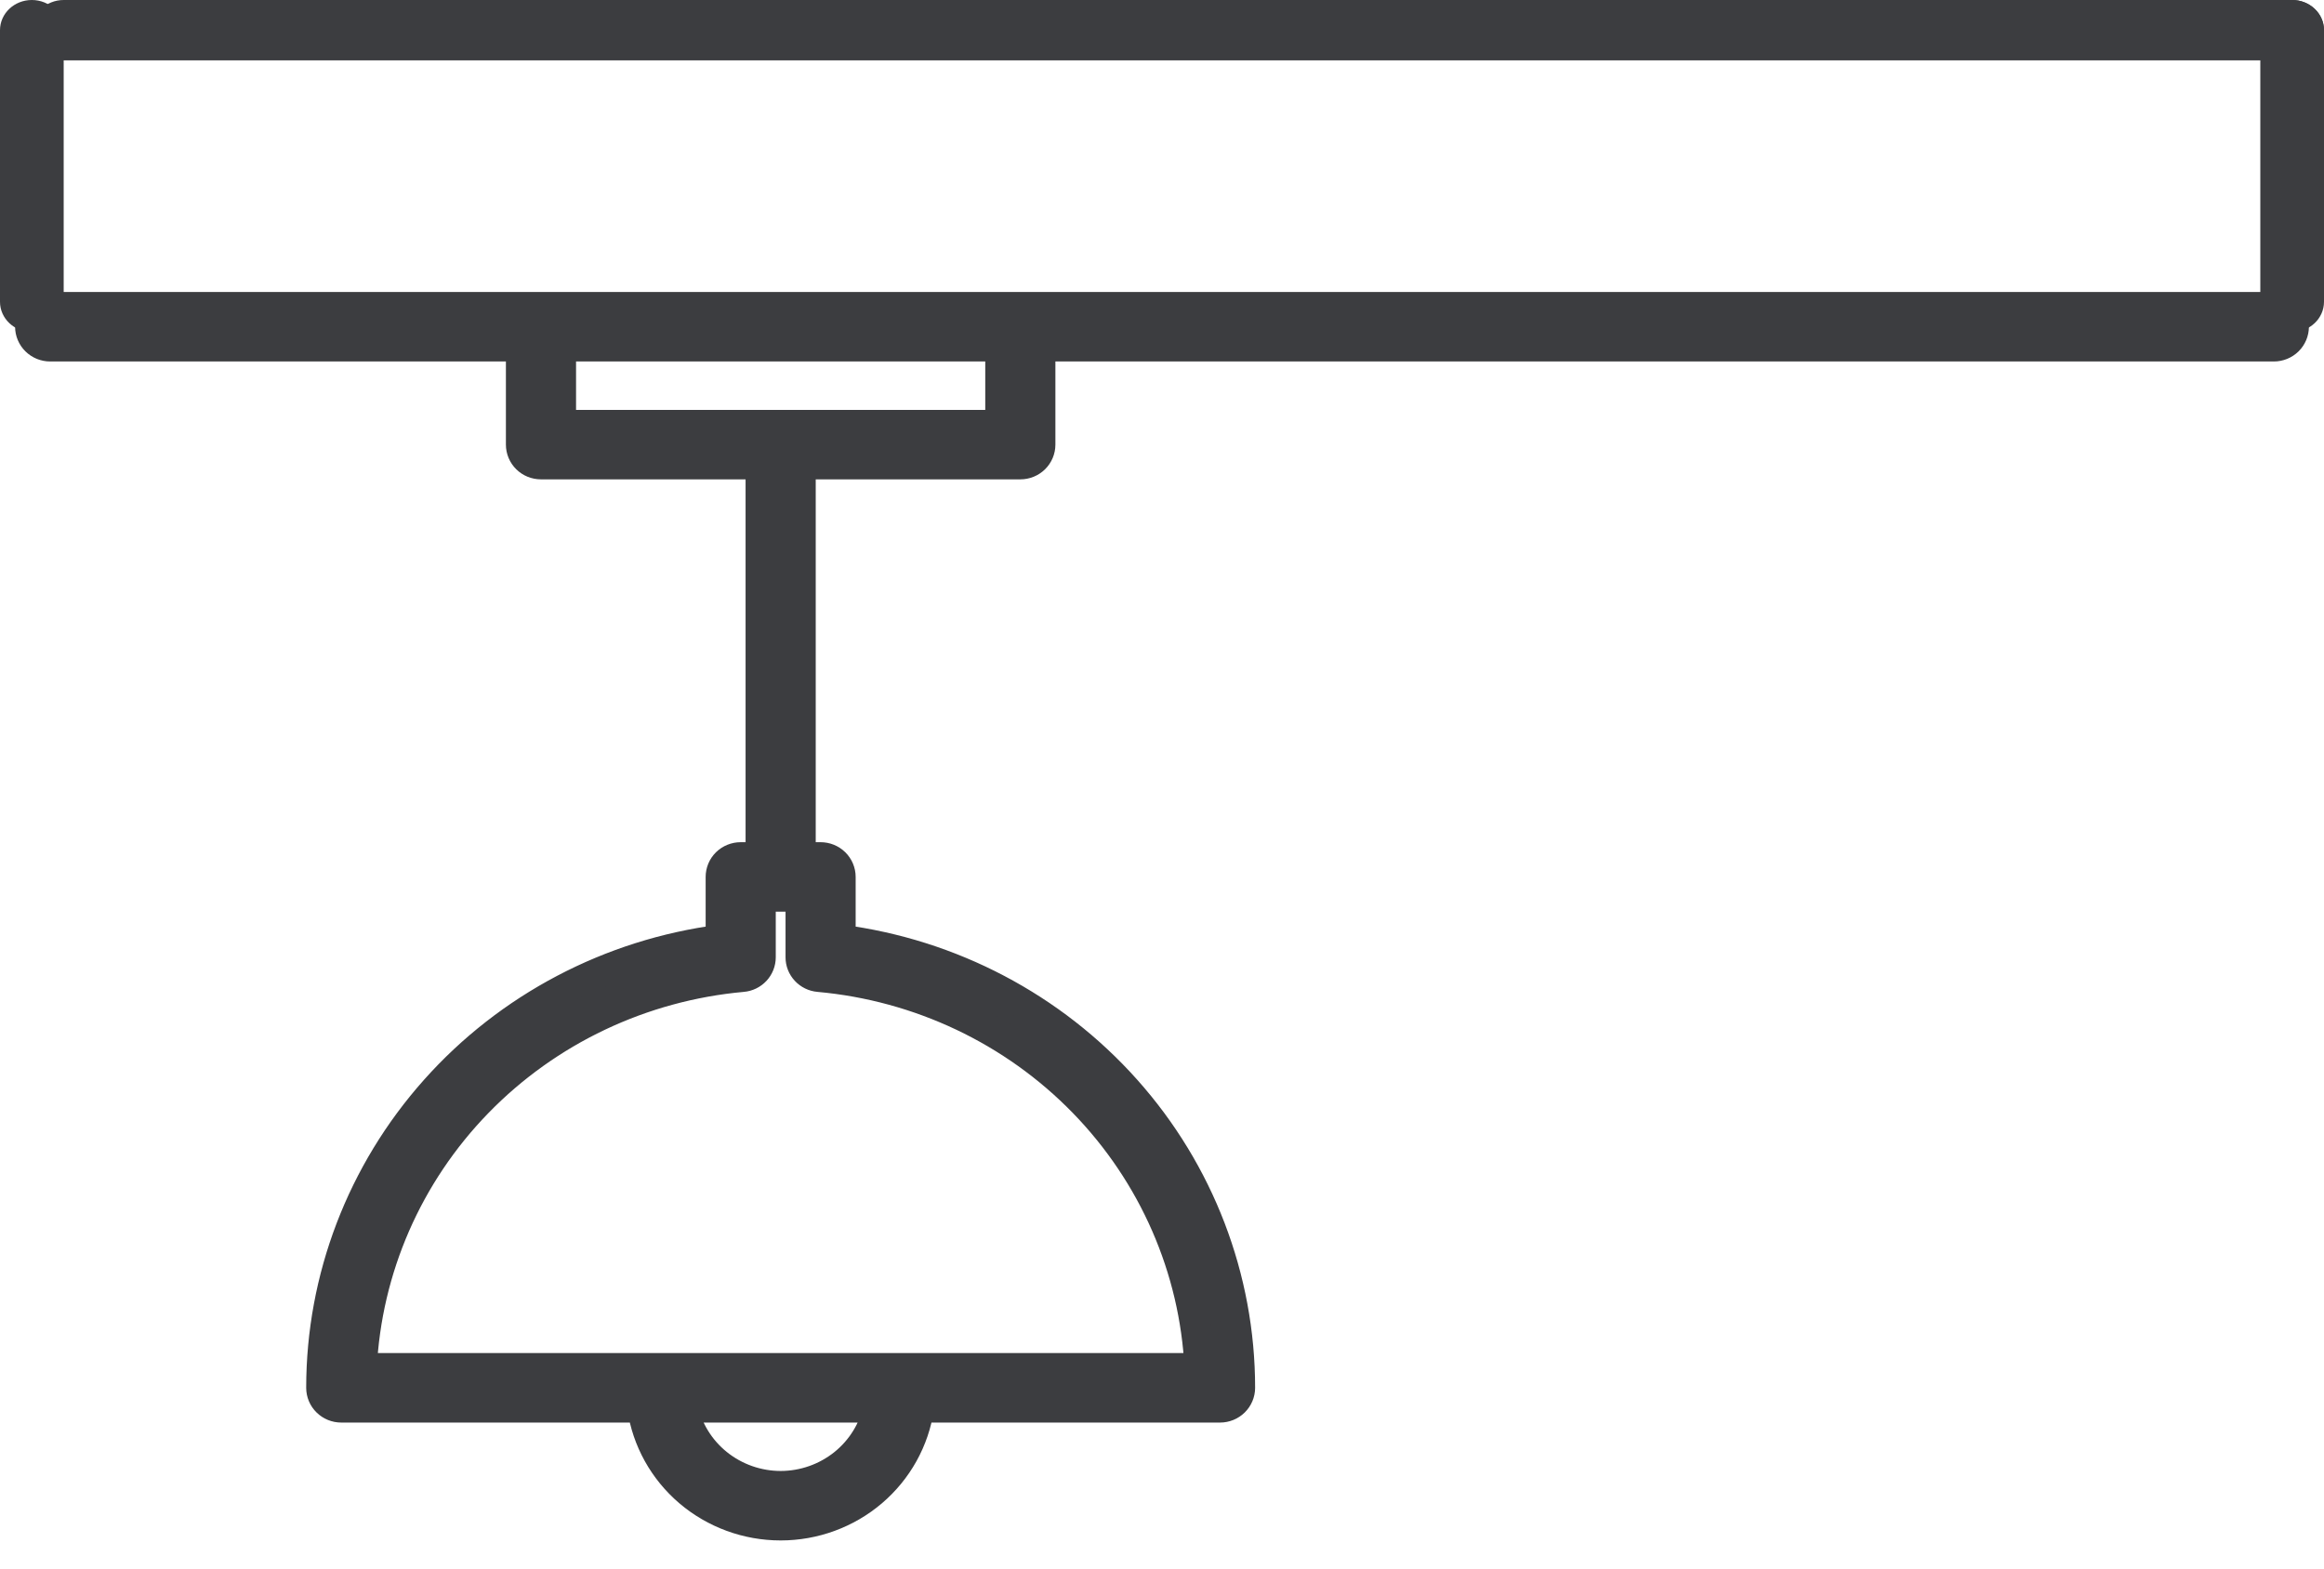
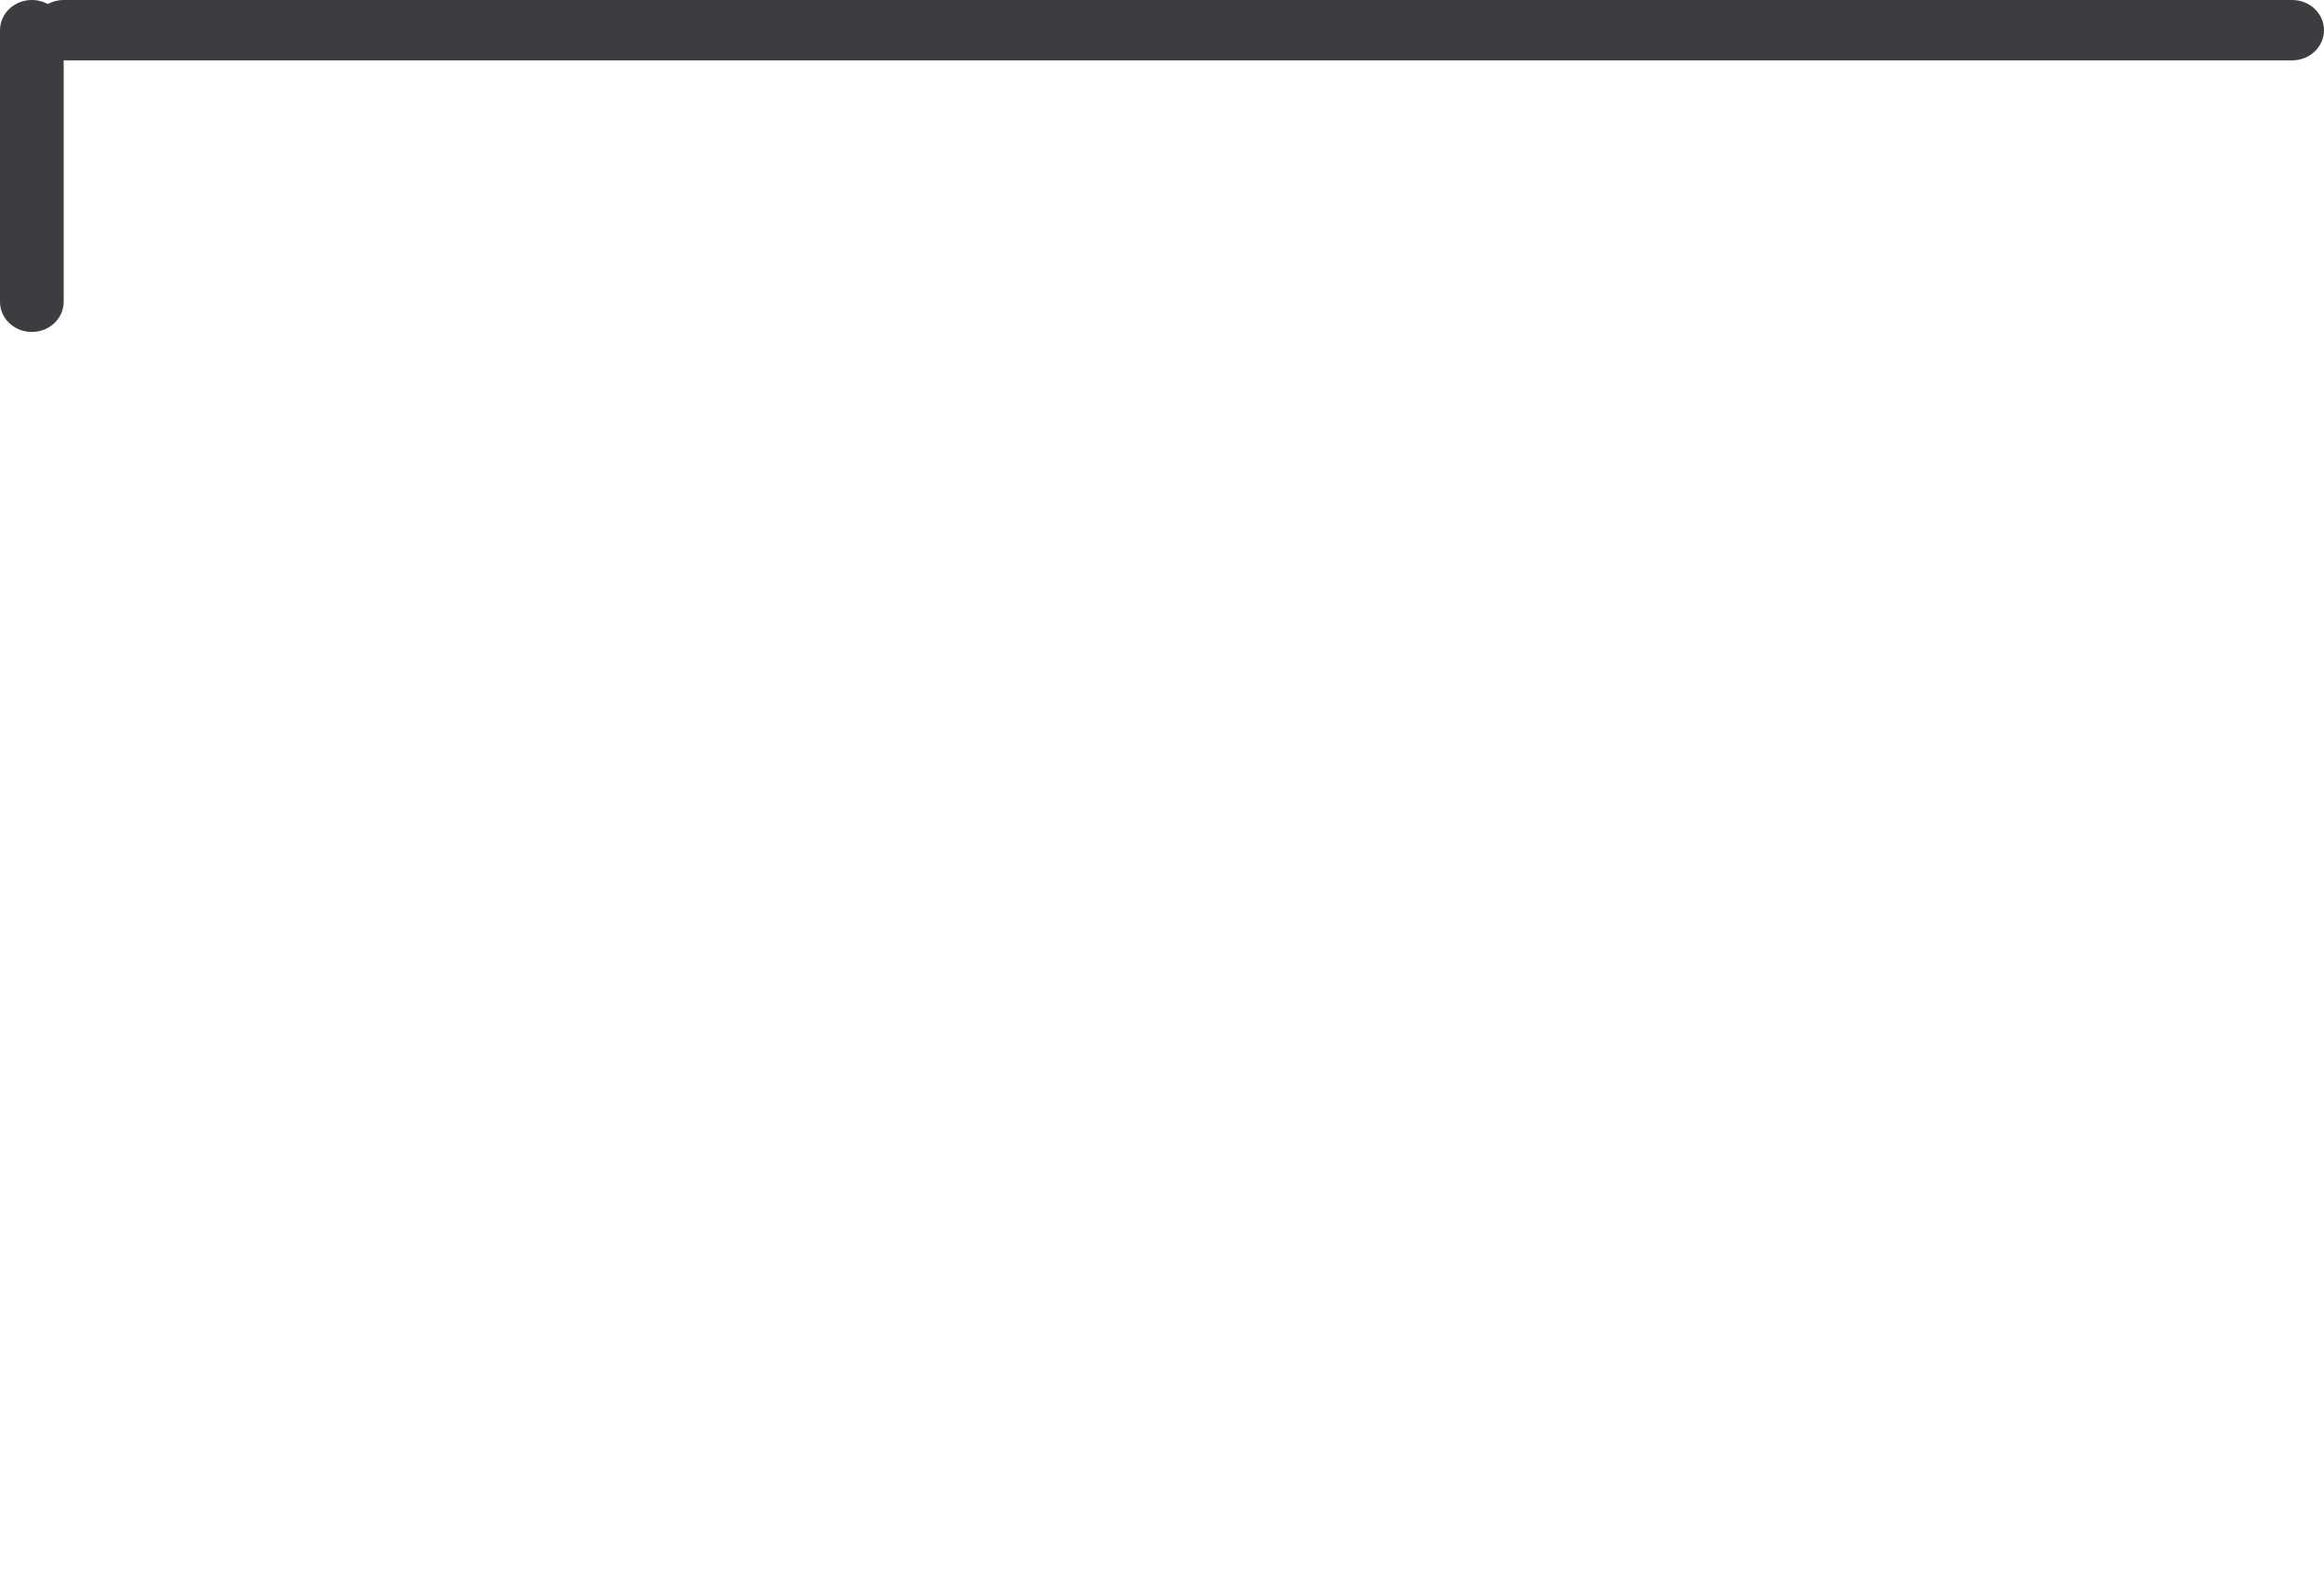
<svg xmlns="http://www.w3.org/2000/svg" width="77" height="52" viewBox="0 0 77 52" fill="none">
-   <path d="M75.338 10.175H1.662C1.486 10.175 1.318 10.244 1.194 10.366C1.07 10.488 1 10.654 1 10.827C1 10.999 1.07 11.165 1.194 11.287C1.318 11.409 1.486 11.478 1.662 11.478H17.262V14.733C17.262 14.906 17.332 15.072 17.456 15.194C17.58 15.316 17.748 15.384 17.924 15.384H25.203V28.407H24.541C24.366 28.407 24.198 28.475 24.073 28.597C23.949 28.719 23.88 28.885 23.88 29.058V31.137C20.218 31.612 16.857 33.38 14.423 36.112C11.988 38.843 10.645 42.353 10.645 45.986C10.645 46.159 10.714 46.325 10.839 46.447C10.963 46.569 11.131 46.638 11.306 46.638H21.281C21.44 47.722 21.991 48.714 22.833 49.432C23.675 50.149 24.751 50.544 25.865 50.544C26.979 50.544 28.055 50.149 28.897 49.432C29.739 48.714 30.29 47.722 30.449 46.638H40.423C40.599 46.638 40.767 46.569 40.891 46.447C41.015 46.325 41.085 46.159 41.085 45.986C41.085 42.353 39.742 38.843 37.307 36.112C34.872 33.38 31.511 31.612 27.85 31.137V29.058C27.85 28.885 27.78 28.719 27.656 28.597C27.532 28.475 27.364 28.407 27.188 28.407H26.527V15.384H33.806C33.981 15.384 34.15 15.316 34.274 15.194C34.398 15.072 34.468 14.906 34.468 14.733V11.478H75.338C75.514 11.478 75.682 11.409 75.806 11.287C75.93 11.165 76 10.999 76 10.827C76 10.654 75.93 10.488 75.806 10.366C75.682 10.244 75.514 10.175 75.338 10.175ZM25.865 49.242C25.102 49.241 24.363 48.981 23.773 48.507C23.182 48.033 22.776 47.372 22.622 46.638H29.107C28.954 47.372 28.547 48.033 27.957 48.507C27.366 48.981 26.627 49.241 25.865 49.242ZM27.129 32.369C30.468 32.669 33.584 34.147 35.903 36.53C38.221 38.913 39.586 42.04 39.746 45.335H11.984C12.143 42.04 13.508 38.913 15.827 36.53C18.146 34.147 21.262 32.669 24.601 32.369C24.765 32.355 24.919 32.28 25.03 32.16C25.141 32.04 25.203 31.883 25.203 31.721V29.709H26.527V31.721C26.526 31.883 26.588 32.04 26.7 32.16C26.811 32.28 26.964 32.355 27.129 32.369ZM33.144 14.082H18.586V11.478H33.144V14.082Z" fill="#3C3D40" stroke="#3C3D40" />
  <path d="M1.055 1C1.055 0.448 1.527 0 2.11 0H75.945C76.528 0 77 0.448 77 1C77 1.552 76.528 2 75.945 2H2.11C1.527 2 1.055 1.552 1.055 1Z" fill="#3C3D40" />
-   <path d="M75.945 11C75.363 11 74.89 10.552 74.89 10V1C74.89 0.448 75.363 0 75.945 0C76.528 0 77 0.448 77 1V10C77 10.552 76.528 11 75.945 11Z" fill="#3C3D40" />
  <path d="M1.055 11C0.472 11 0 10.552 0 10V1C0 0.448 0.472 0 1.055 0C1.637 0 2.11 0.448 2.11 1V10C2.11 10.552 1.637 11 1.055 11Z" fill="#3C3D40" />
</svg>